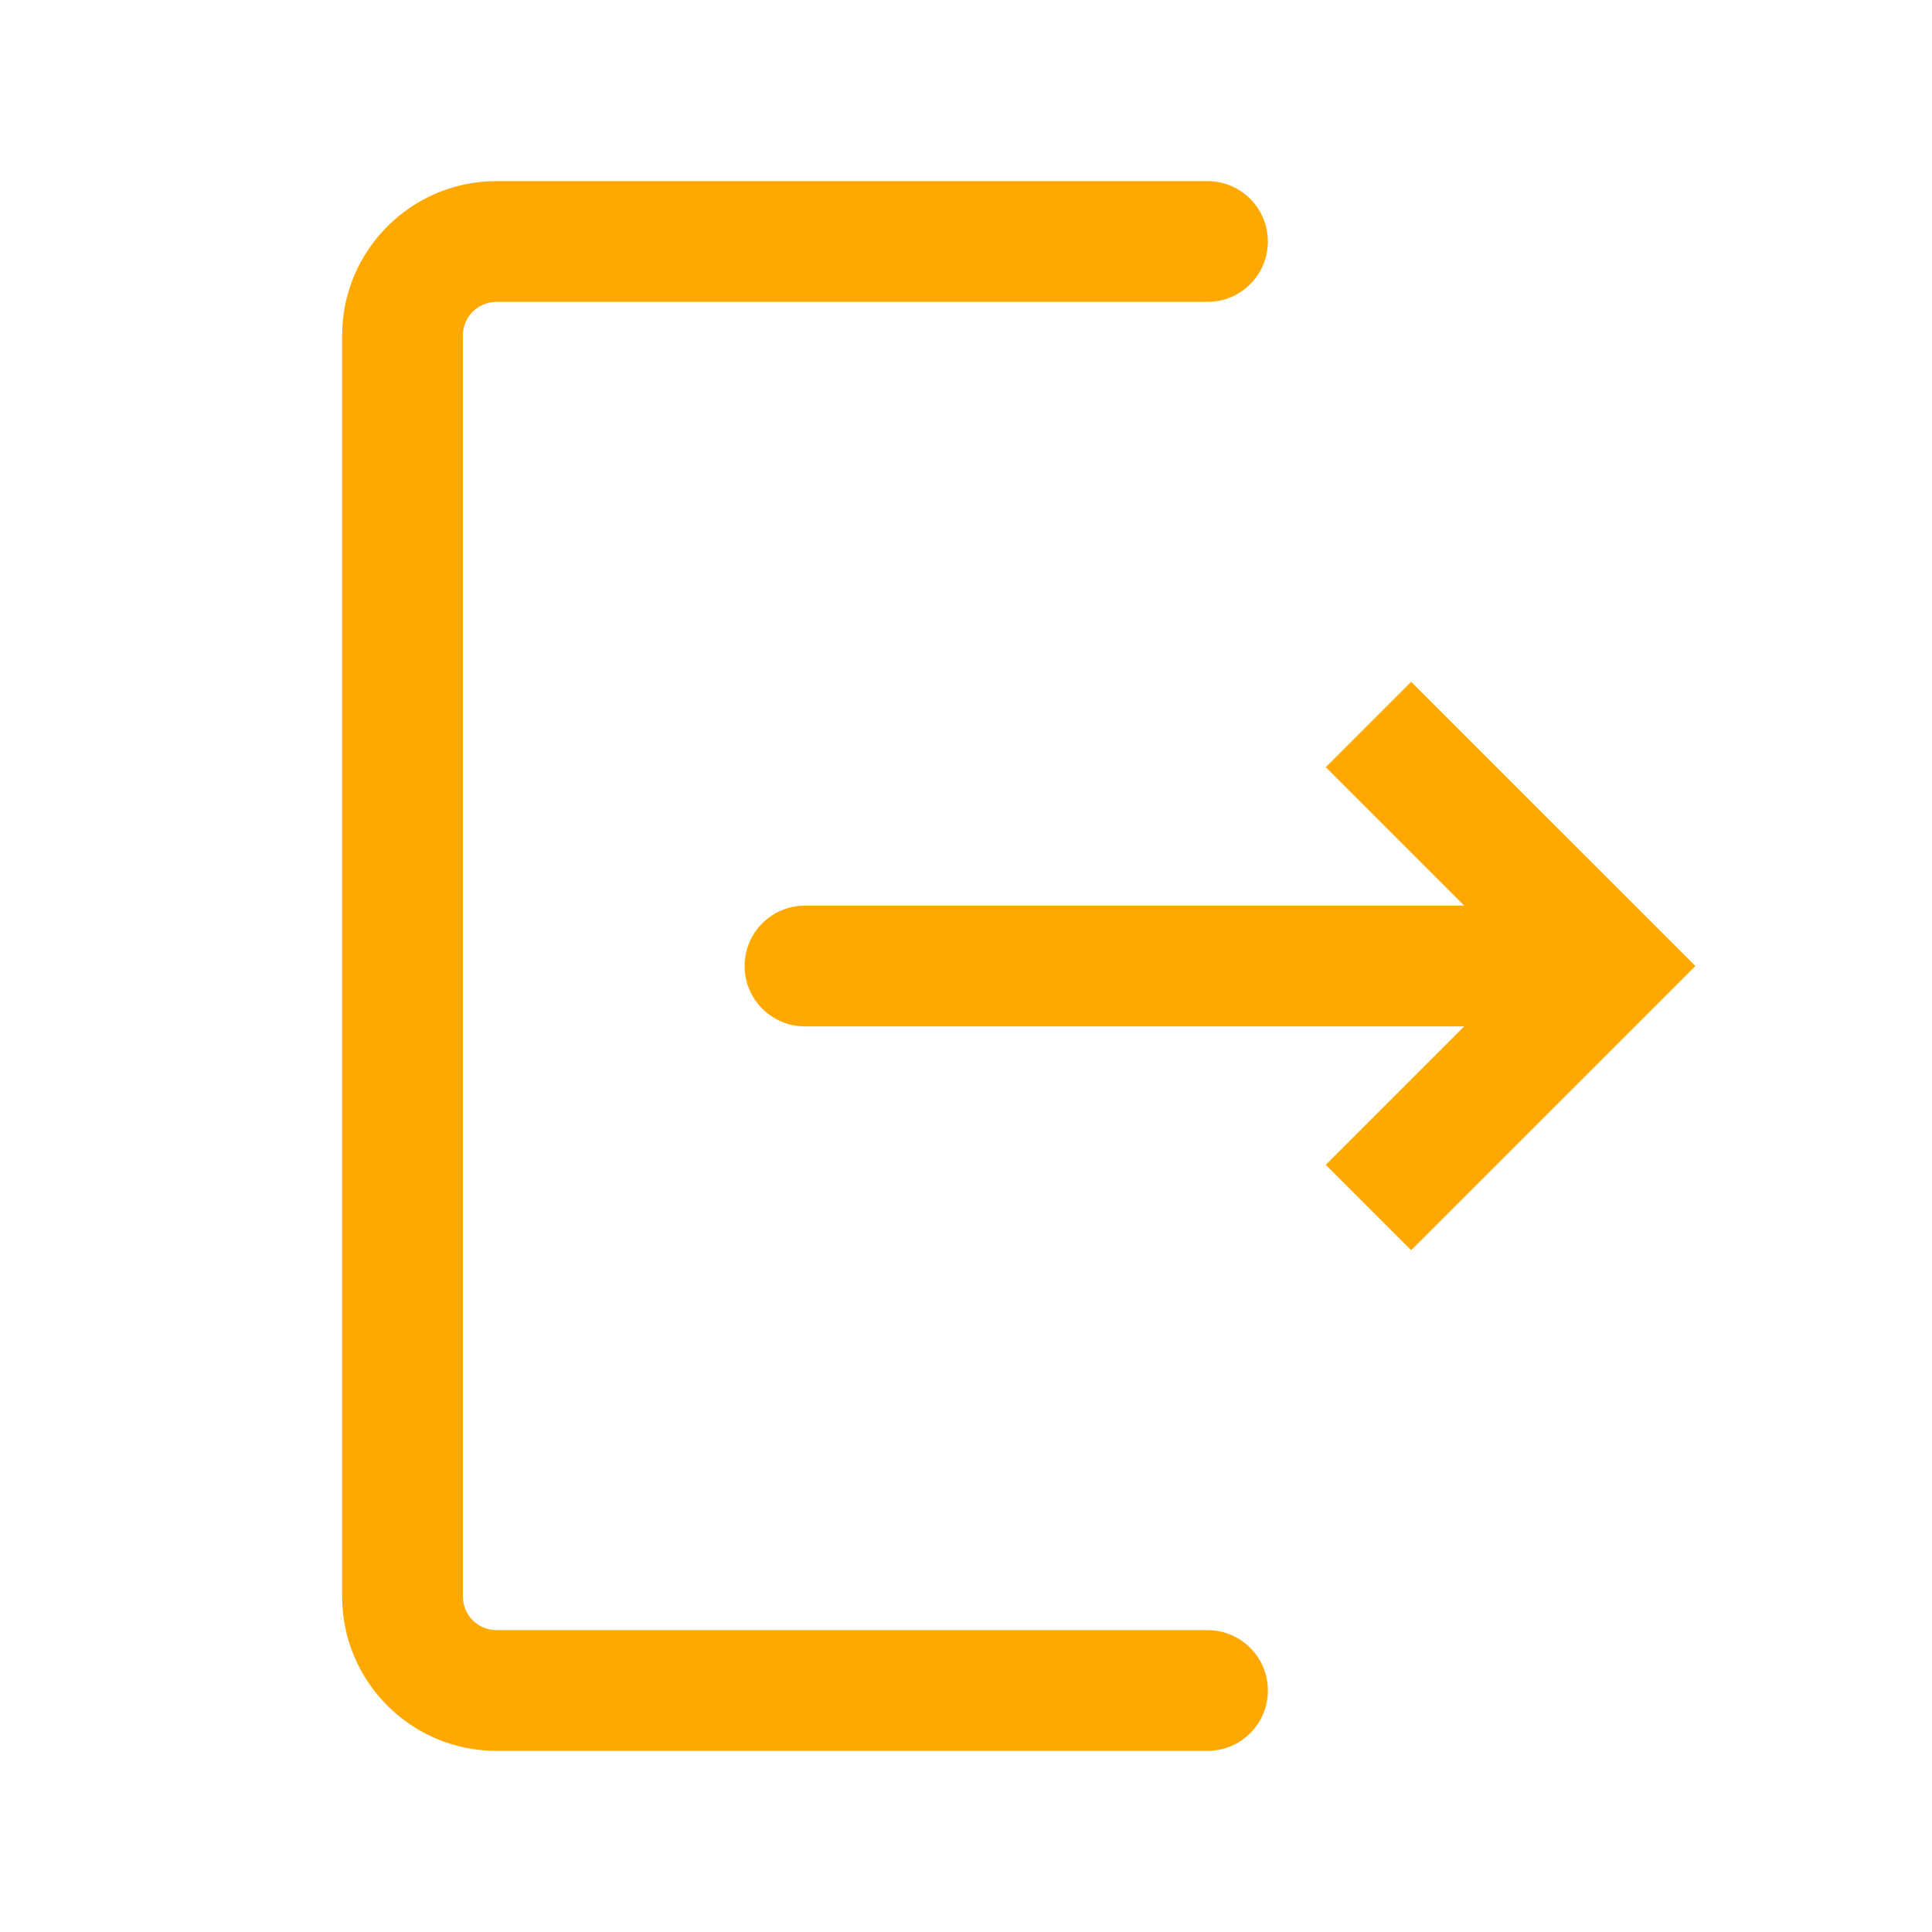
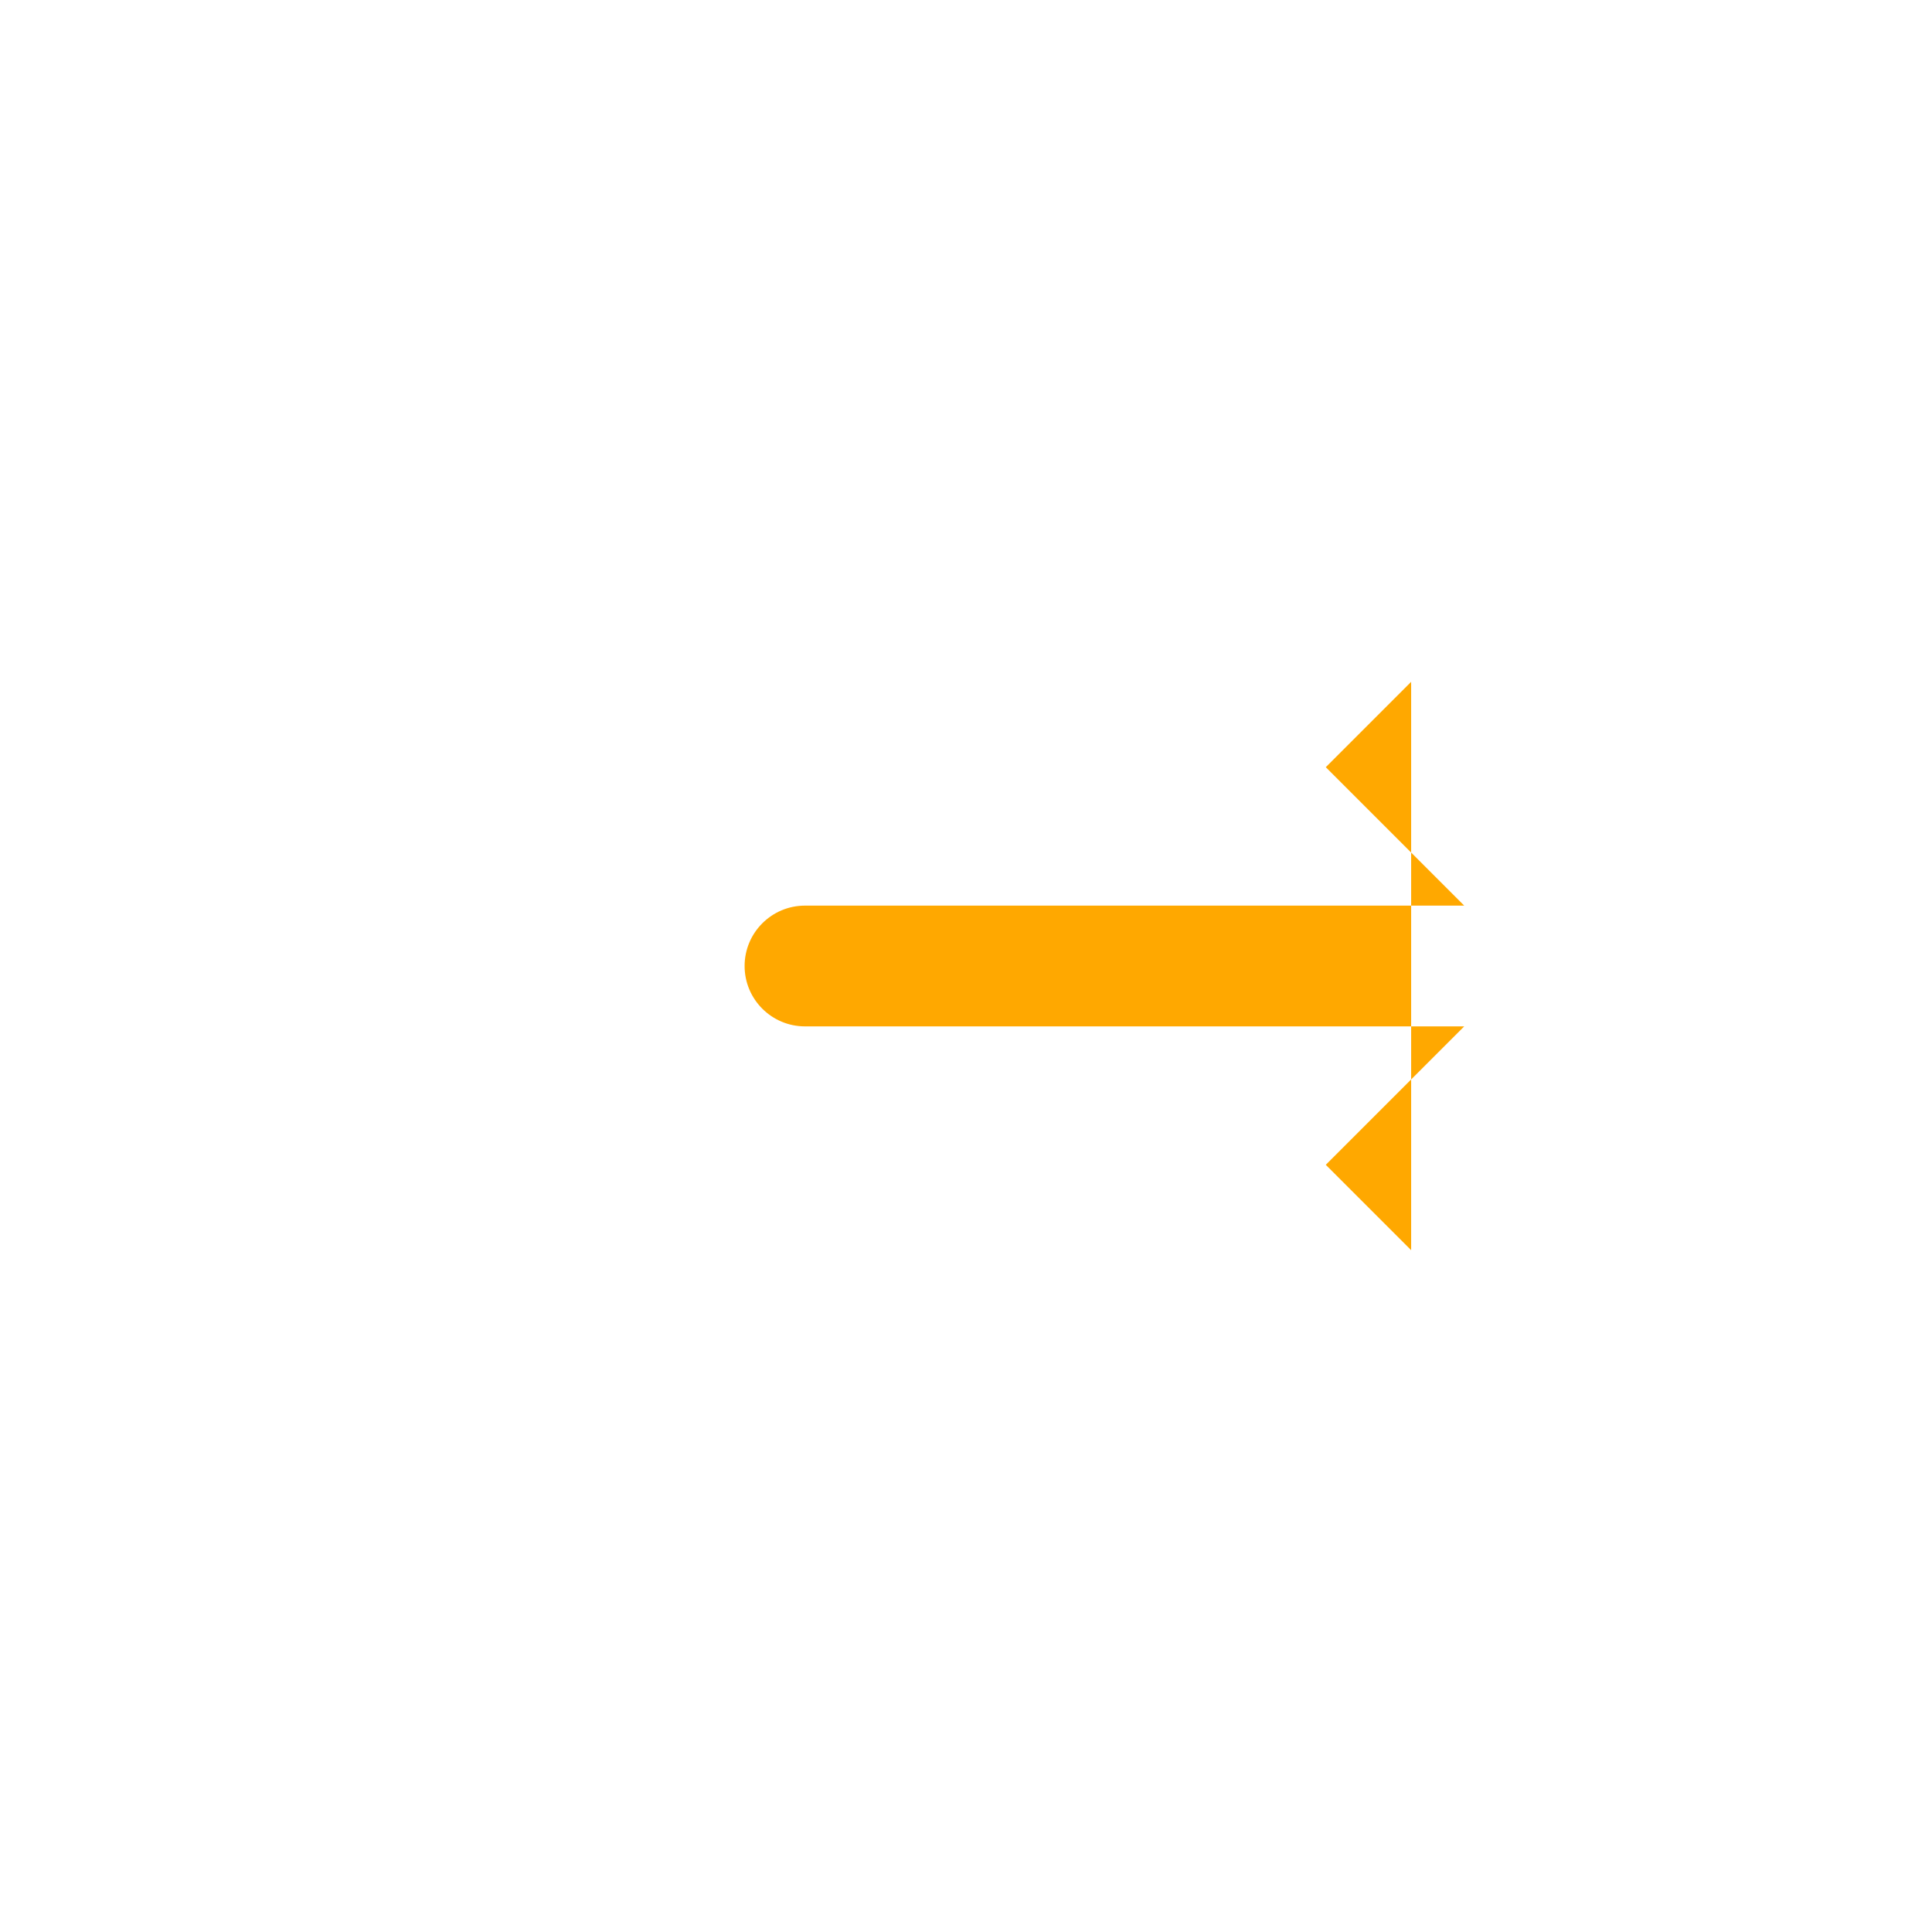
<svg xmlns="http://www.w3.org/2000/svg" width="32" height="32" viewBox="0 0 32 32" fill="none">
  <g id="logout">
-     <path id="Vector" d="M20 27H8.222C7.916 27 7.667 26.751 7.667 26.445V5.555C7.667 5.249 7.916 5 8.222 5H20C20.552 5 21 4.552 21 4C21 3.448 20.552 3 20 3H8.222C6.814 3 5.667 4.147 5.667 5.555V26.445C5.667 27.854 6.814 29 8.222 29H20C20.552 29 21 28.552 21 28C21 27.448 20.552 27 20 27Z" fill="#FFA800" />
-     <path id="Vector_2" d="M23.373 11.293L21.959 12.707L24.252 15H13.333C12.781 15 12.333 15.448 12.333 16C12.333 16.552 12.781 17 13.333 17H24.252L21.959 19.293L23.373 20.707L28.081 16L23.373 11.293Z" fill="#FFA800" />
+     <path id="Vector_2" d="M23.373 11.293L21.959 12.707L24.252 15H13.333C12.781 15 12.333 15.448 12.333 16C12.333 16.552 12.781 17 13.333 17H24.252L21.959 19.293L23.373 20.707L23.373 11.293Z" fill="#FFA800" />
  </g>
</svg>